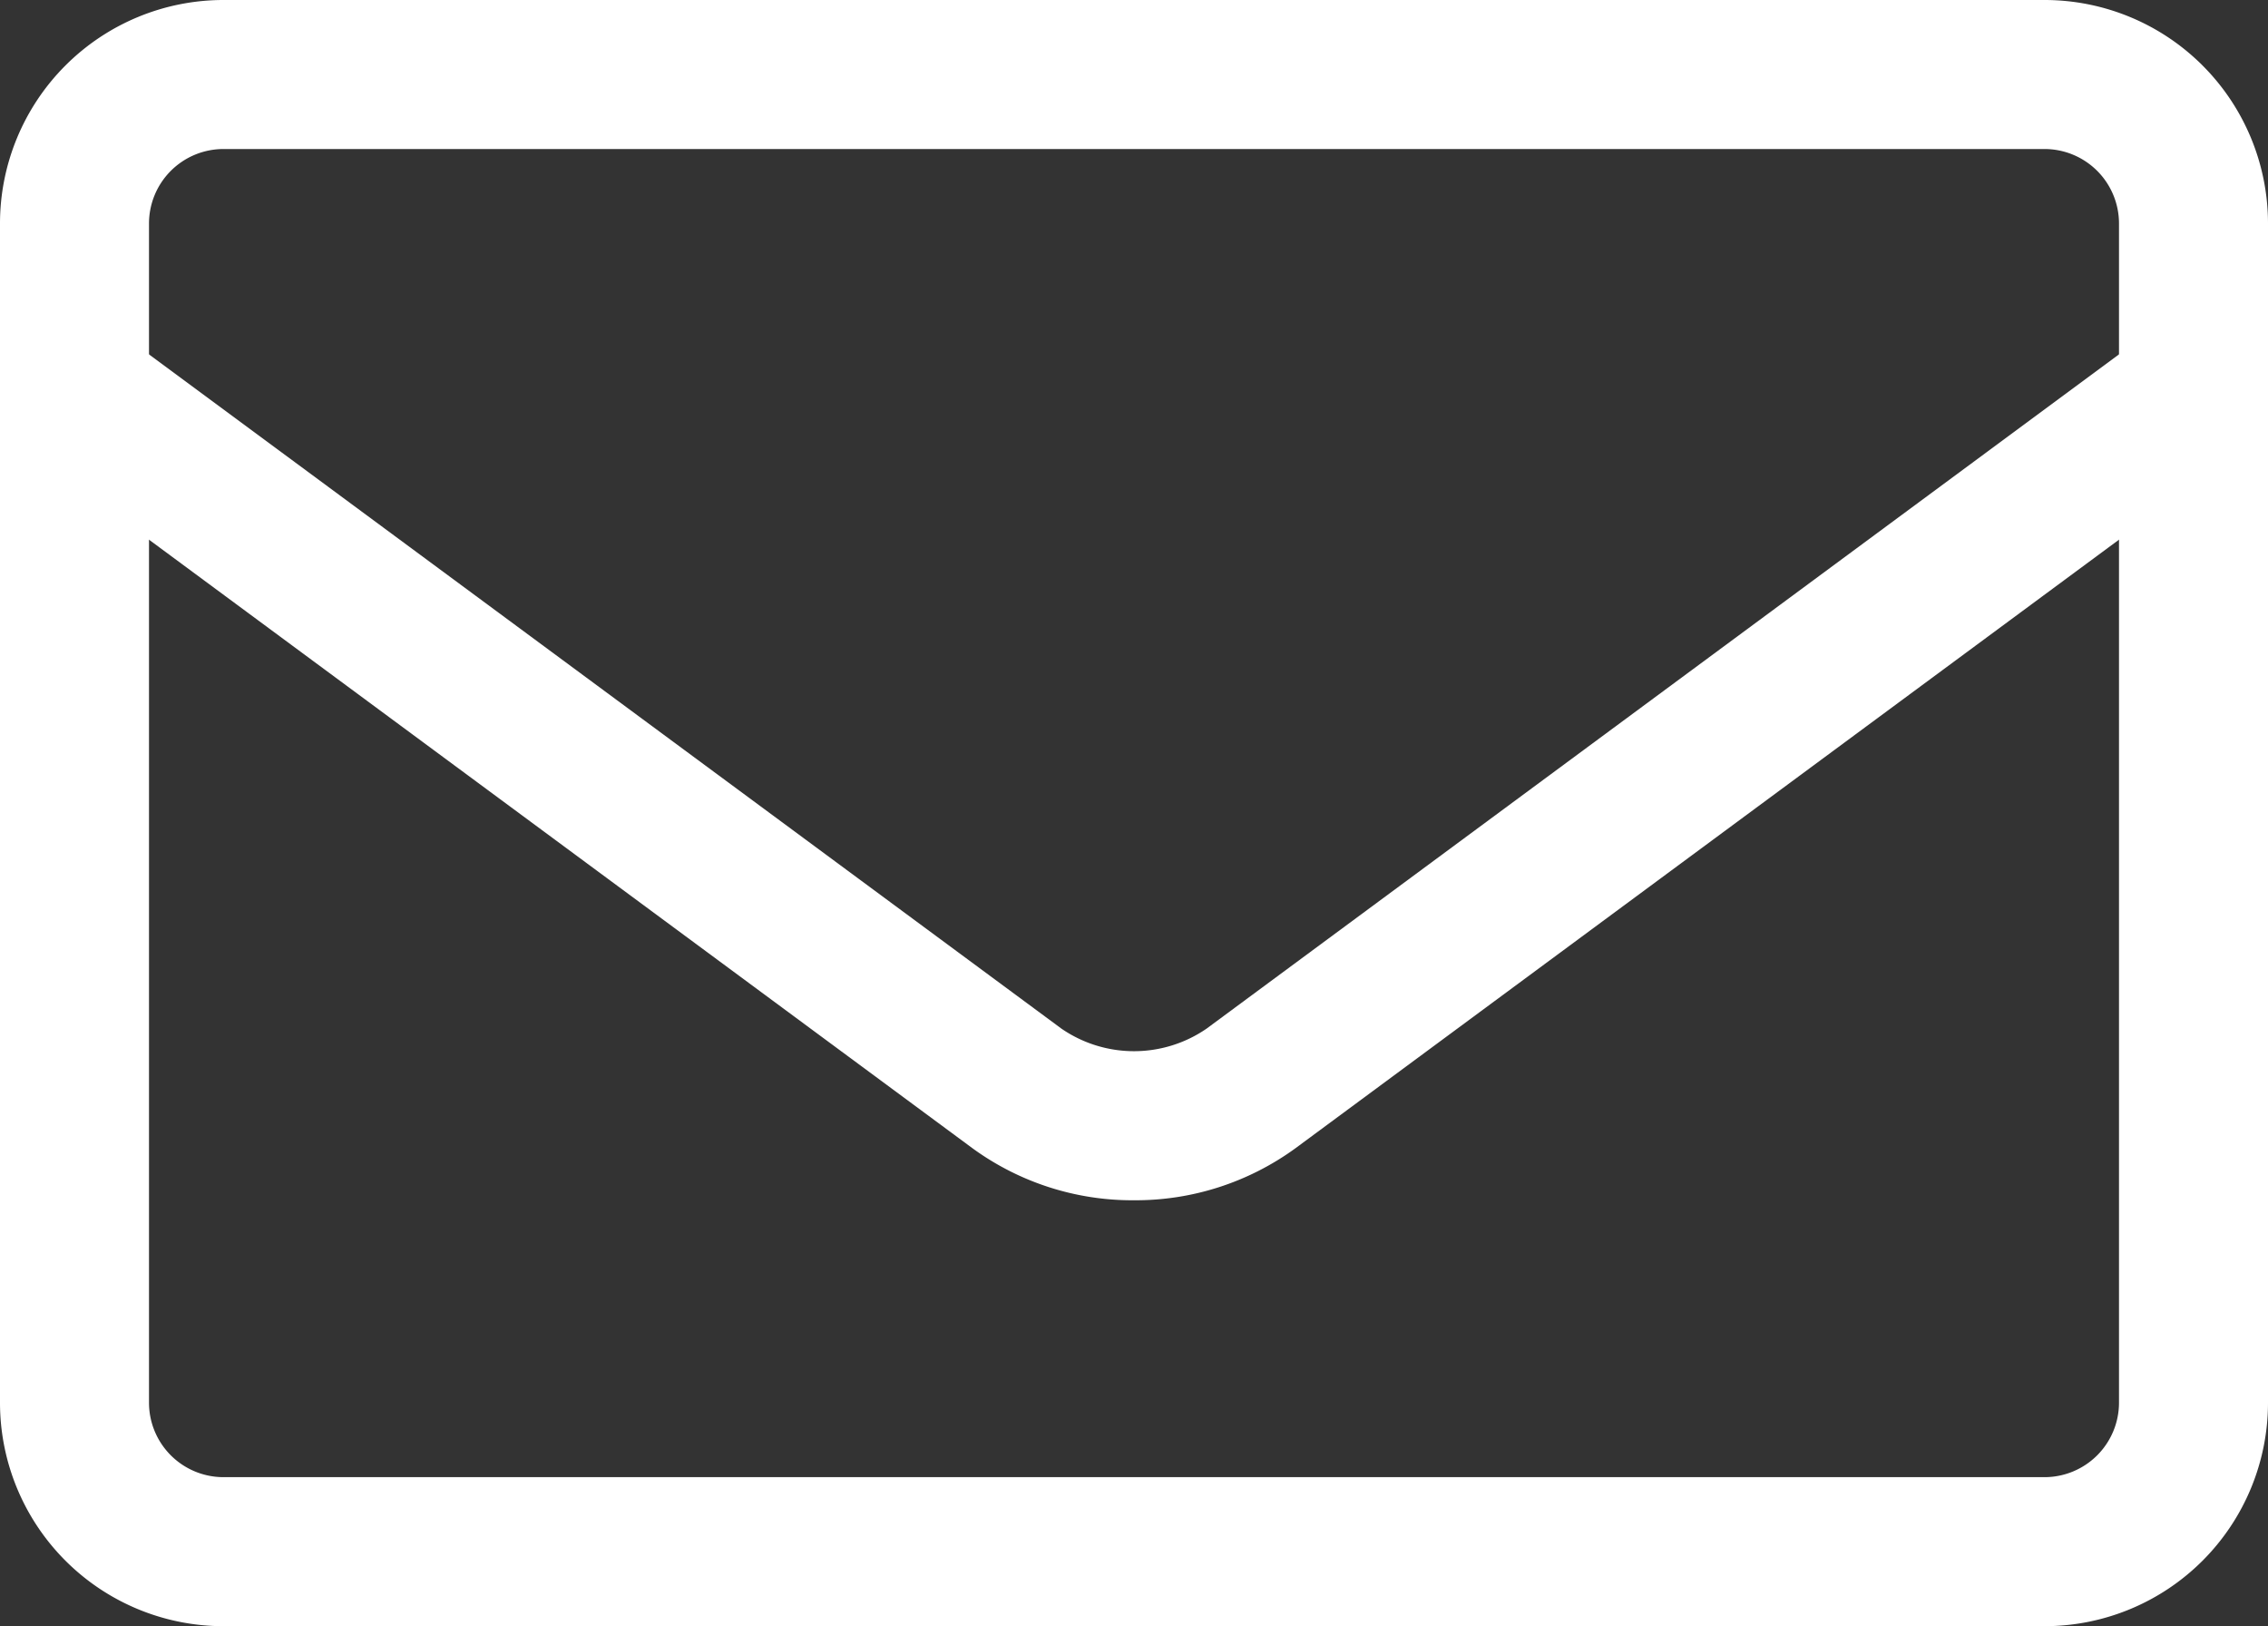
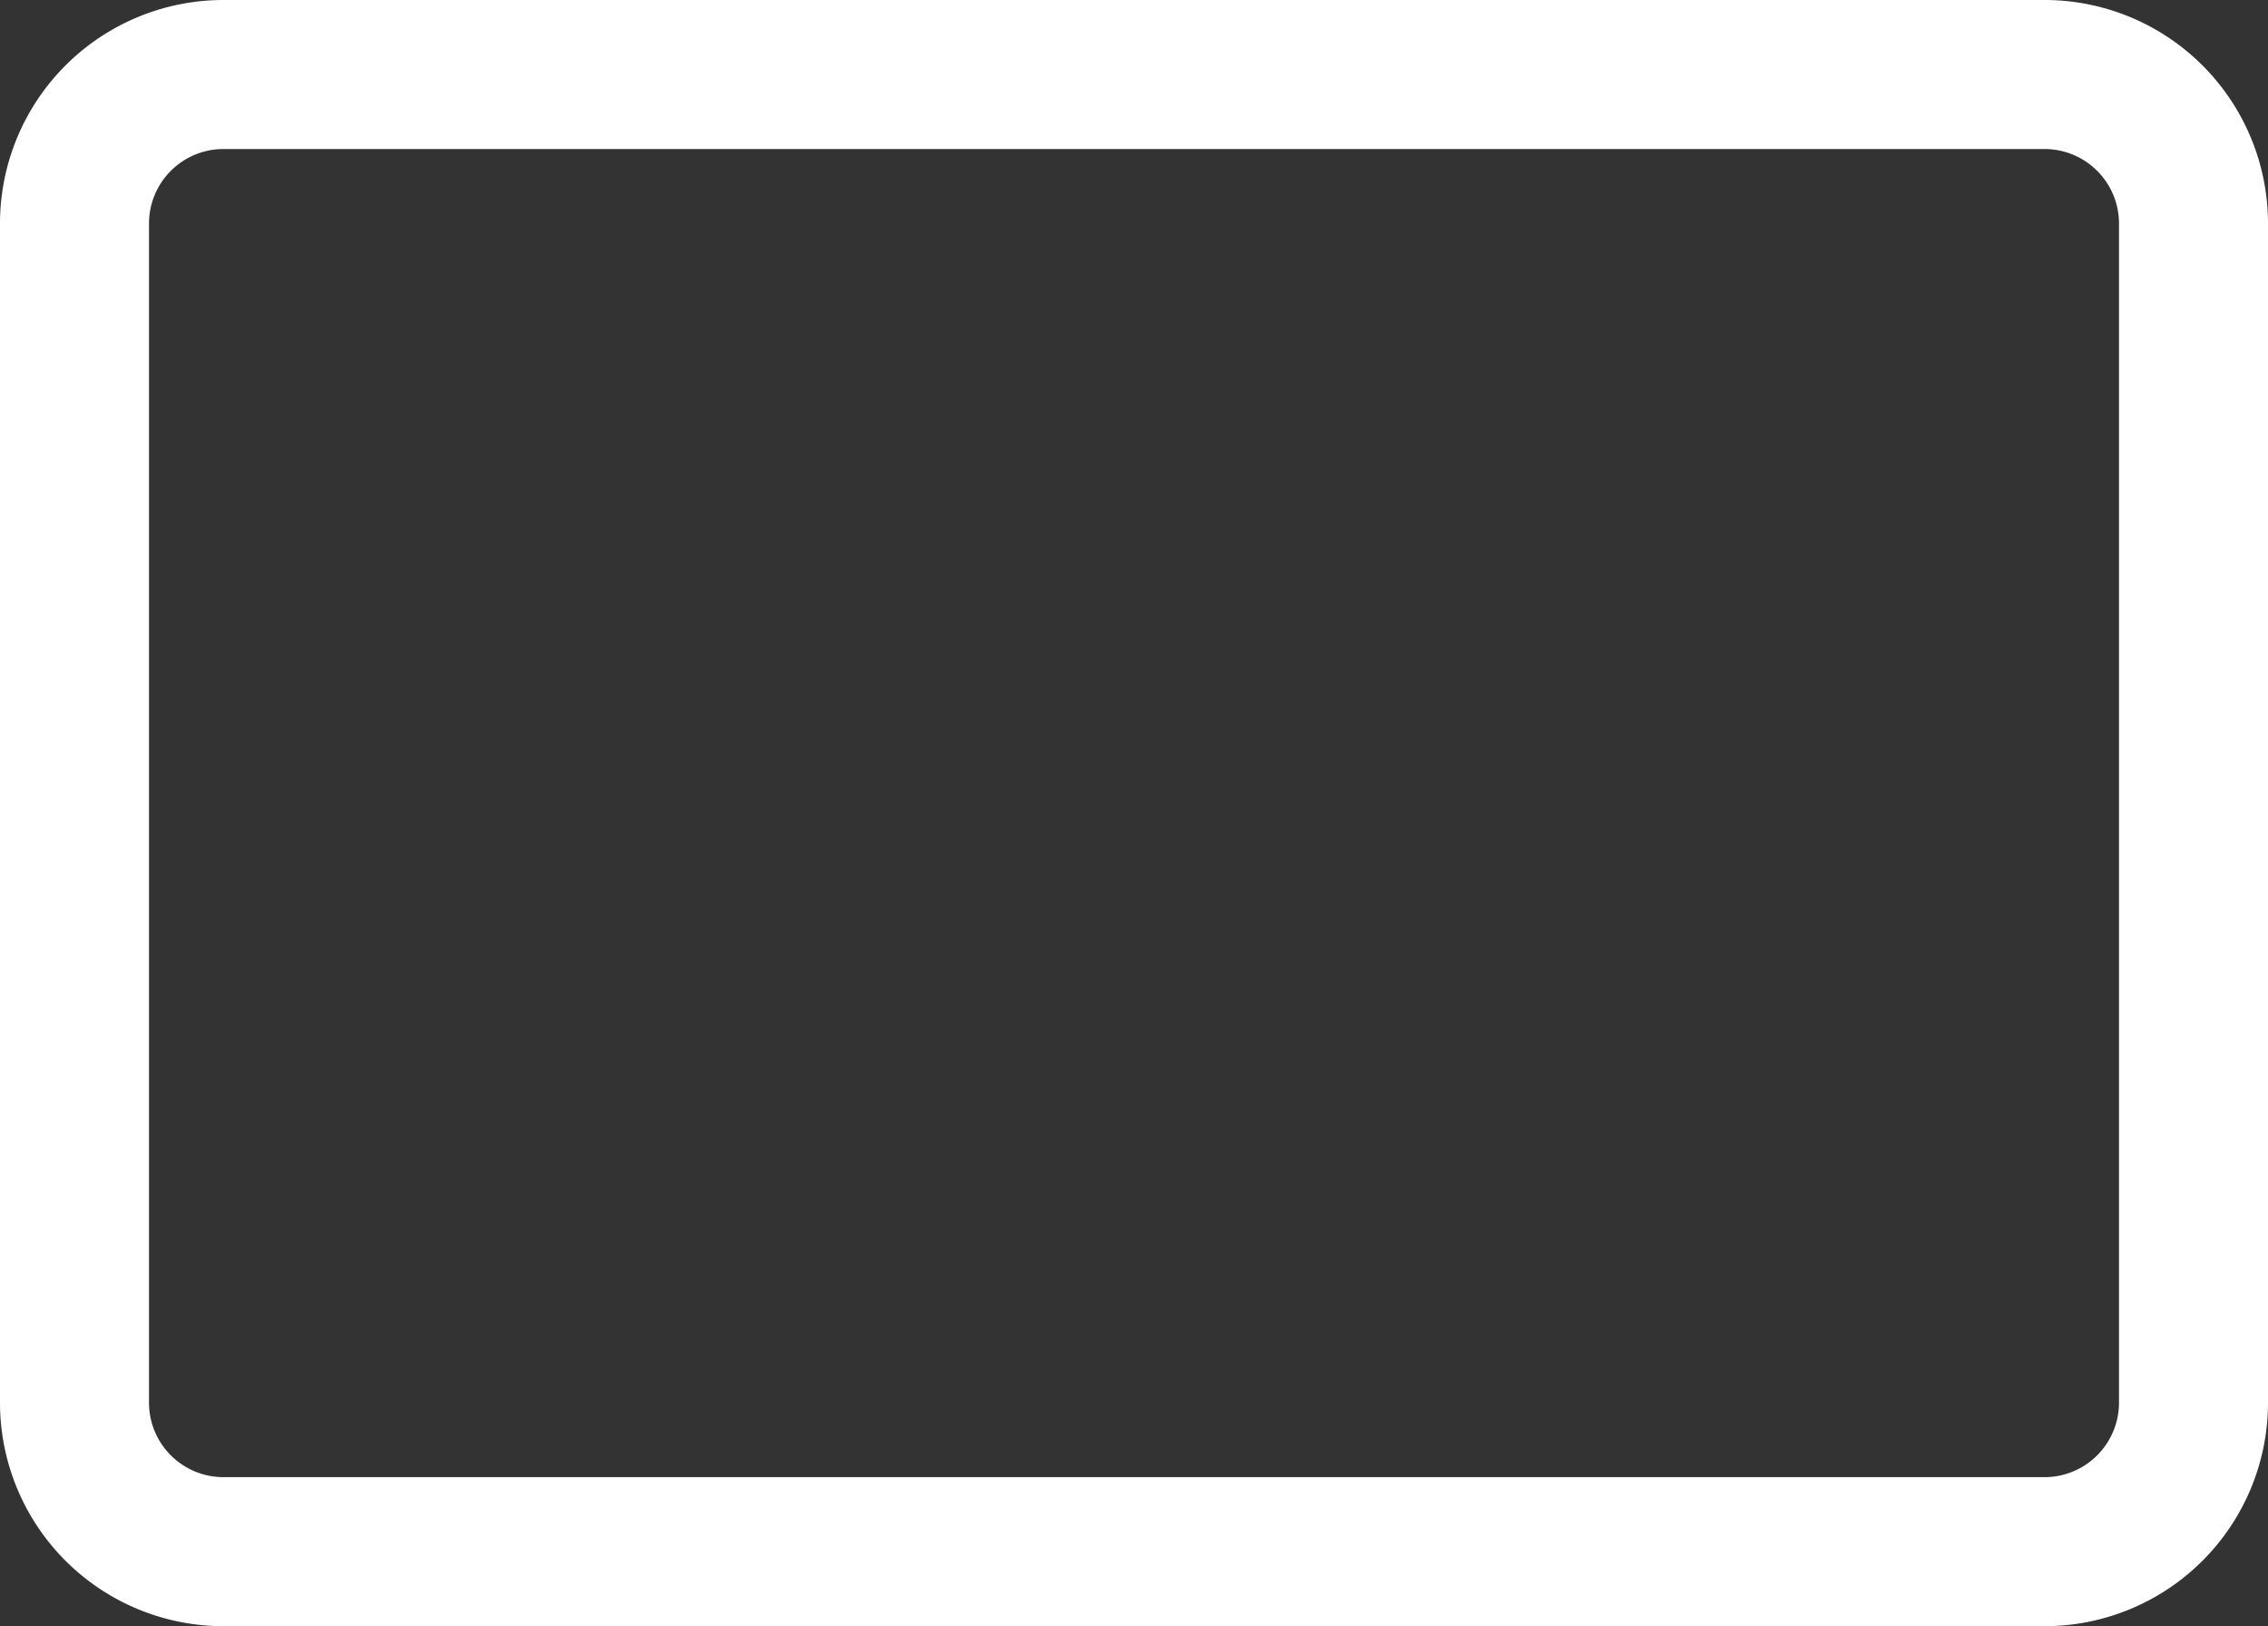
<svg xmlns="http://www.w3.org/2000/svg" width="30.443" height="21.824" viewBox="0 0 30.443 21.824">
  <rect x="0" y="0" width="30.443" height="21.824" fill="#333333" stroke="none" />
  <g id="グループ_28812" data-name="グループ 28812" transform="translate(1 1)">
-     <path id="パス_12595" data-name="パス 12595" d="M16.721,22.618a3.642,3.642,0,0,1-2.162-.694L1.906,12.575a1,1,0,1,1,1.188-1.609l12.654,9.349a1.718,1.718,0,0,0,1.947,0l12.654-9.349a1,1,0,1,1,1.188,1.609L18.883,21.924A3.643,3.643,0,0,1,16.721,22.618Z" transform="translate(-2.5 -7.51)" fill="#fff" />
    <path id="長方形_23386" data-name="長方形 23386" d="M2-1H26.443a3,3,0,0,1,3,3V17.824a3,3,0,0,1-3,3H2a3,3,0,0,1-3-3V2A3,3,0,0,1,2-1ZM26.443,18.824a1,1,0,0,0,1-1V2a1,1,0,0,0-1-1H2A1,1,0,0,0,1,2V17.824a1,1,0,0,0,1,1Z" fill="#fff" />
  </g>
</svg>